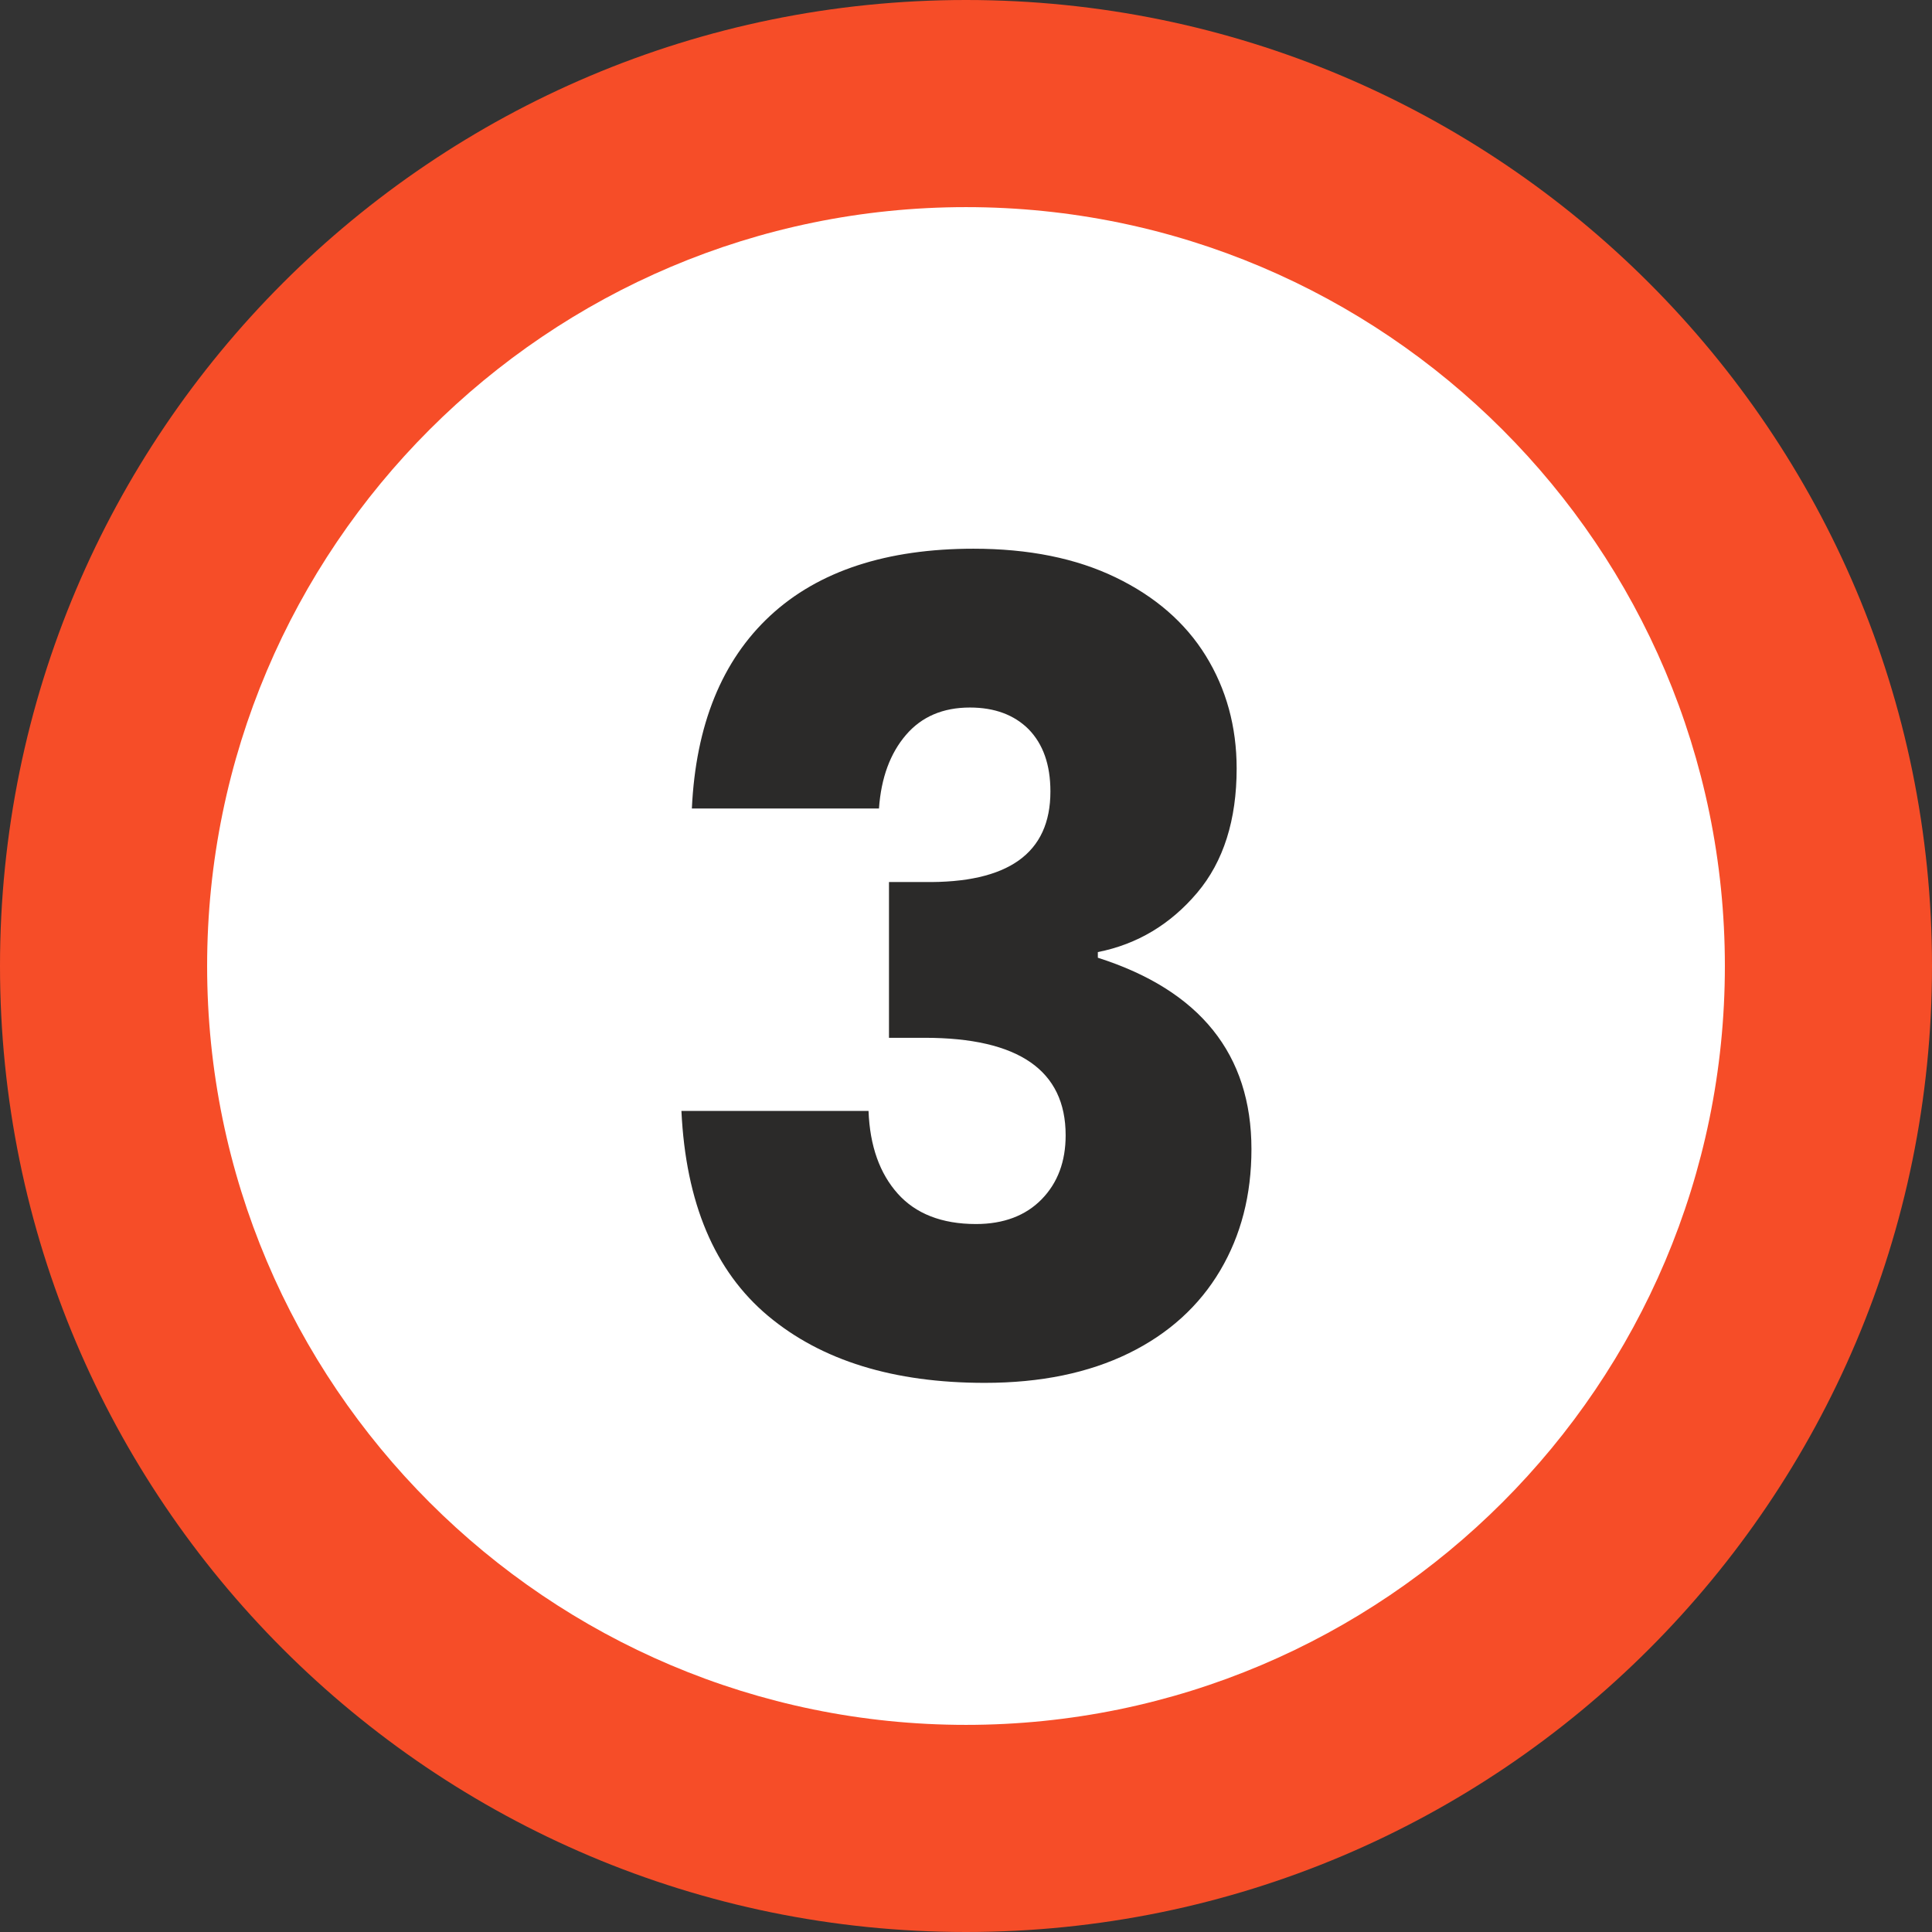
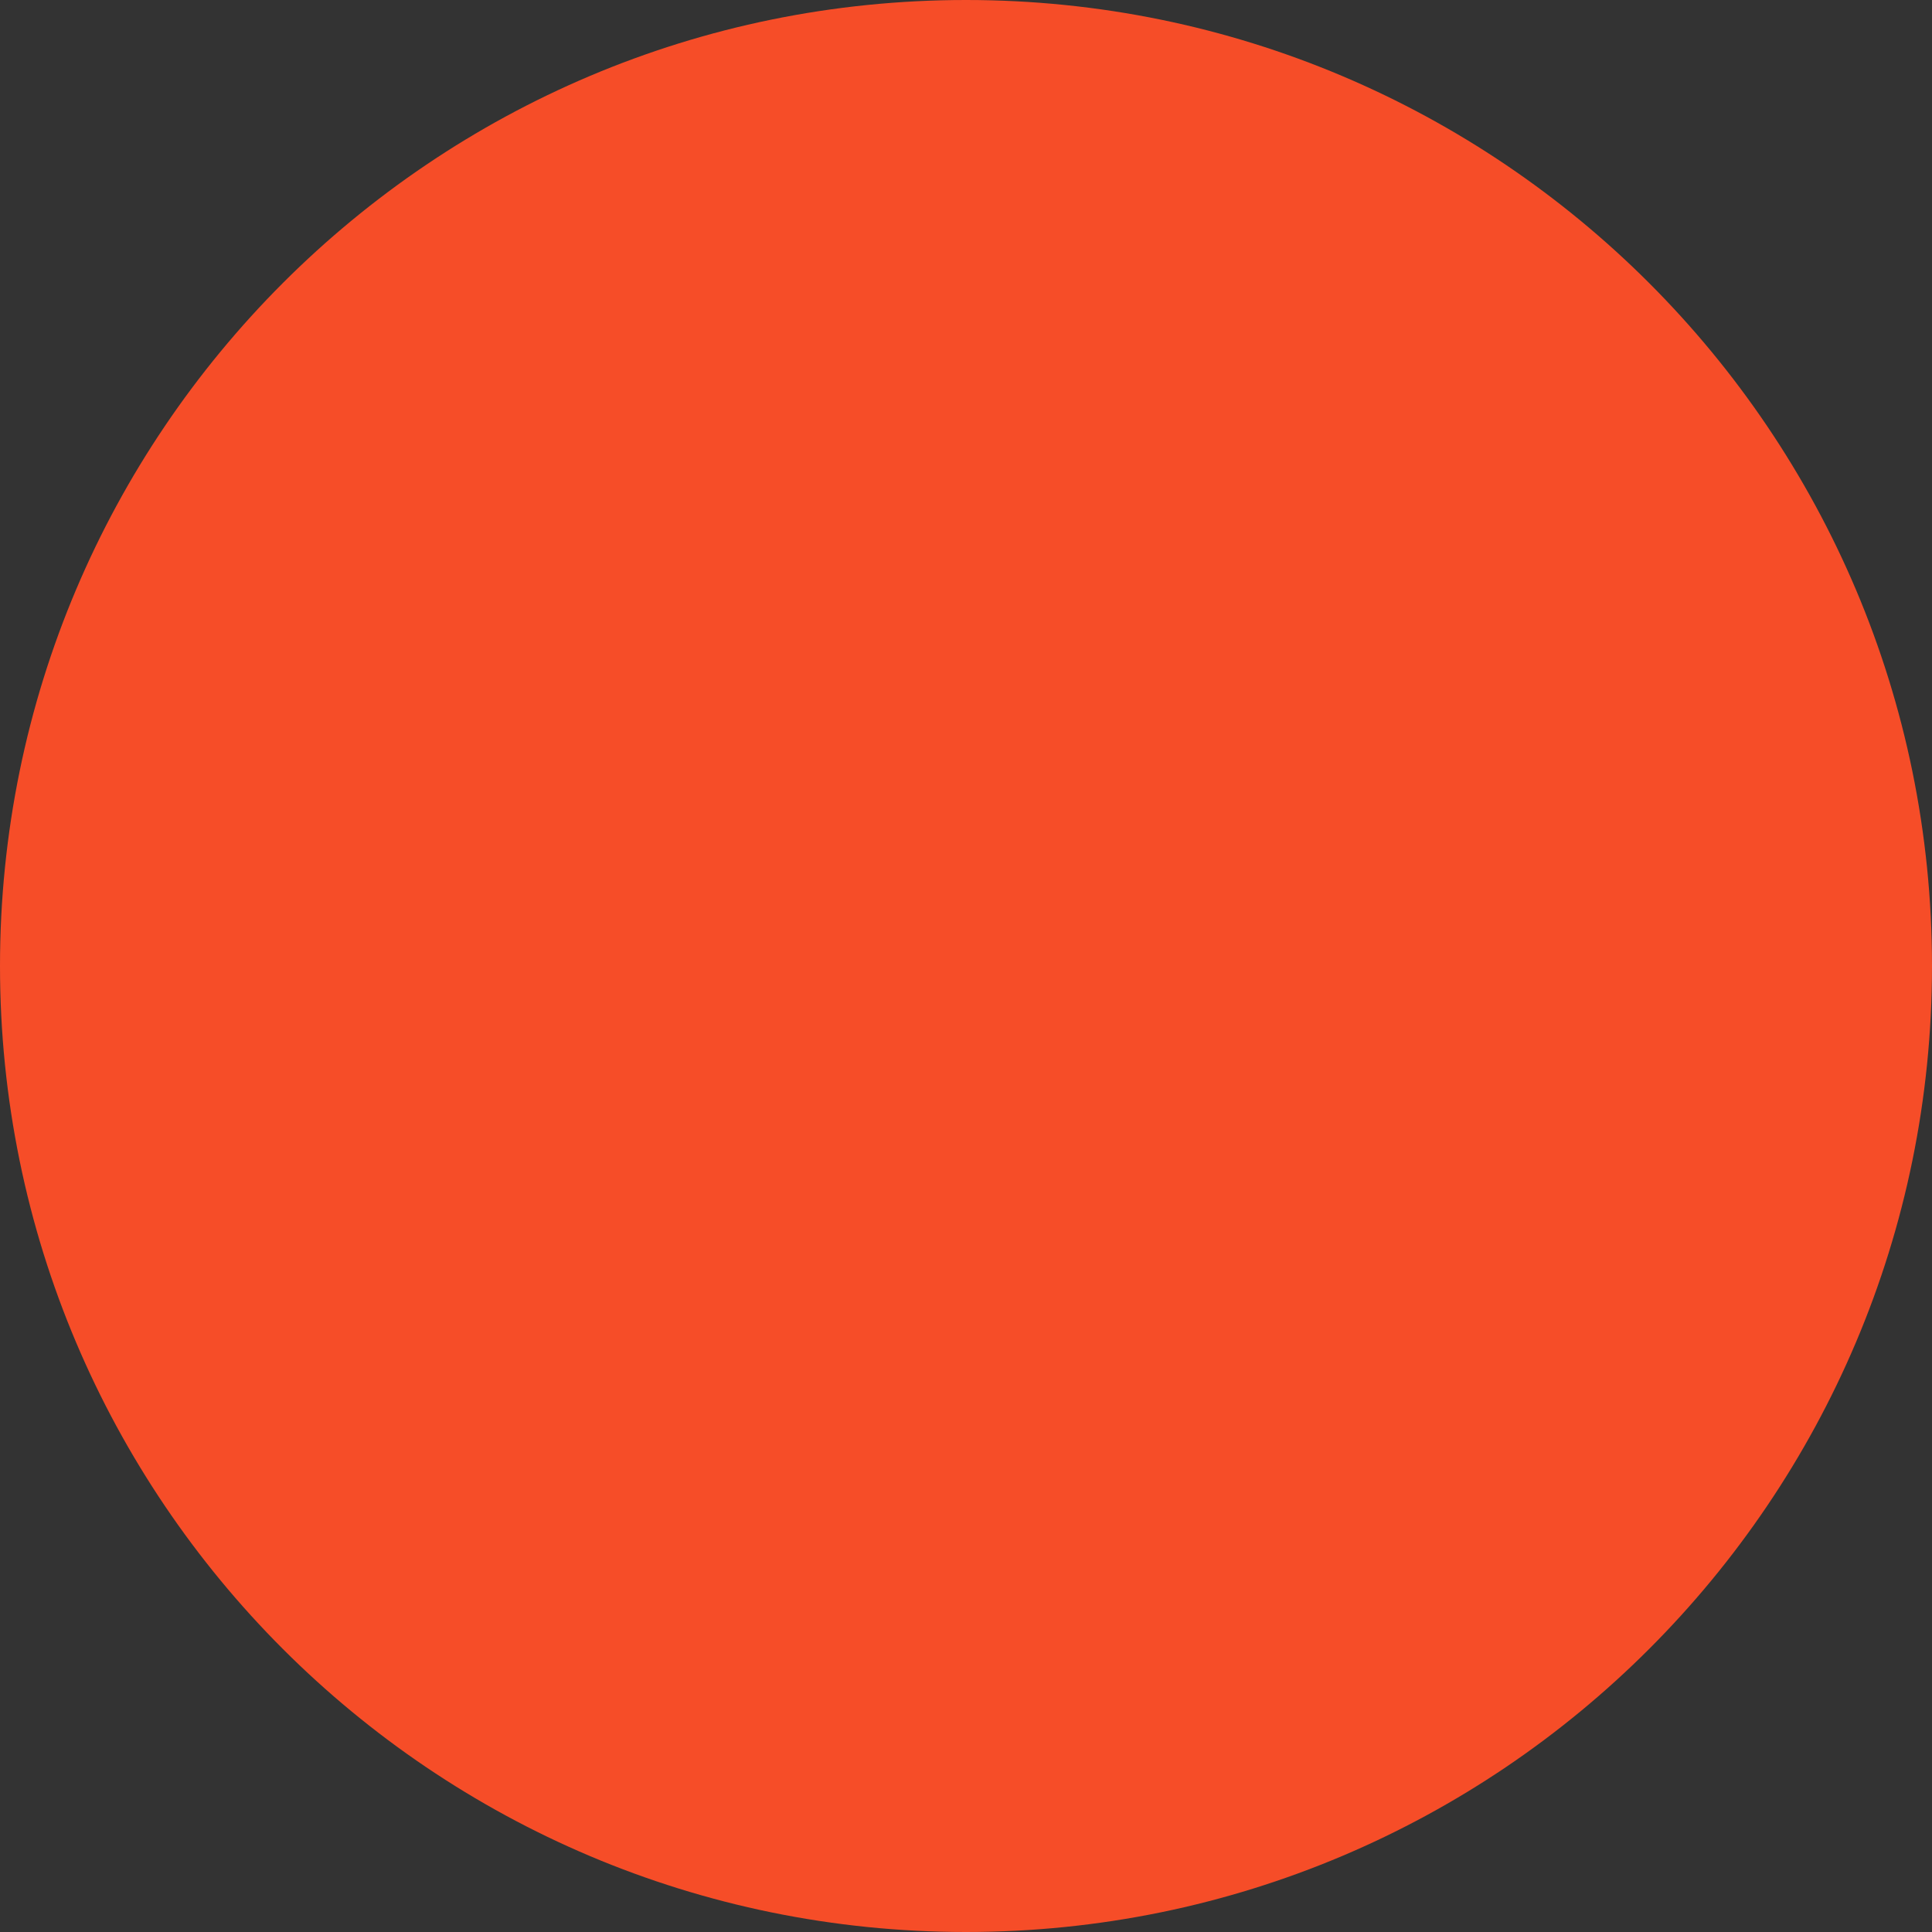
<svg xmlns="http://www.w3.org/2000/svg" xml:space="preserve" width="10.329mm" height="10.329mm" version="1.1" style="shape-rendering:geometricPrecision; text-rendering:geometricPrecision; image-rendering:optimizeQuality; fill-rule:evenodd; clip-rule:evenodd" viewBox="0 0 44.4 44.4">
  <rect x="0" y="0" width="44.4" height="44.4" fill="#333333" stroke="none" />
  <defs>
    <style type="text/css">
   
    .fil2 {fill:#2B2A29;fill-rule:nonzero}
    .fil0 {fill:#F64D28;fill-rule:nonzero}
    .fil1 {fill:white;fill-rule:nonzero}
   
  </style>
  </defs>
  <g id="Layer_x0020_1">
    <path class="fil0" d="M44.4 22.2c0,-12.26 -9.94,-22.2 -22.2,-22.2 -12.26,0 -22.2,9.94 -22.2,22.2 0,12.26 9.94,22.2 22.2,22.2 12.26,0 22.2,-9.94 22.2,-22.2z" />
-     <path class="fil1" d="M22.2 39.64c-9.62,0 -17.44,-7.82 -17.44,-17.44 0,-9.62 7.82,-17.44 17.44,-17.44 9.62,0 17.44,7.82 17.44,17.44 0,9.62 -7.82,17.44 -17.44,17.44z" />
-     <path class="fil2" d="M22.37 12.61c1.27,0 2.36,0.22 3.27,0.66 0.91,0.44 1.6,1.04 2.07,1.8 0.47,0.76 0.71,1.63 0.71,2.59 0,1.18 -0.3,2.14 -0.91,2.86 -0.61,0.72 -1.37,1.18 -2.28,1.36l0 0.13c2.35,0.75 3.53,2.22 3.53,4.4 0,1.05 -0.24,1.98 -0.72,2.79 -0.48,0.81 -1.18,1.45 -2.1,1.9 -0.92,0.45 -2.02,0.68 -3.31,0.68 -2.09,0 -3.75,-0.51 -4.98,-1.54 -1.23,-1.03 -1.89,-2.6 -1.99,-4.71l4.3 0c0.03,0.81 0.26,1.44 0.67,1.9 0.41,0.46 1.01,0.7 1.8,0.7 0.63,0 1.14,-0.19 1.51,-0.57 0.37,-0.38 0.55,-0.87 0.55,-1.47 0,-1.49 -1.08,-2.24 -3.24,-2.24l-0.82 0 0 -3.58 0.8 0c1.94,0.03 2.91,-0.66 2.91,-2.08 0,-0.62 -0.17,-1.09 -0.5,-1.43 -0.33,-0.33 -0.78,-0.5 -1.35,-0.5 -0.62,0 -1.11,0.21 -1.47,0.63 -0.36,0.42 -0.57,0.98 -0.62,1.69l-4.3 0c0.09,-1.92 0.69,-3.4 1.8,-4.43 1.11,-1.03 2.68,-1.54 4.68,-1.54z" />
  </g>
</svg>